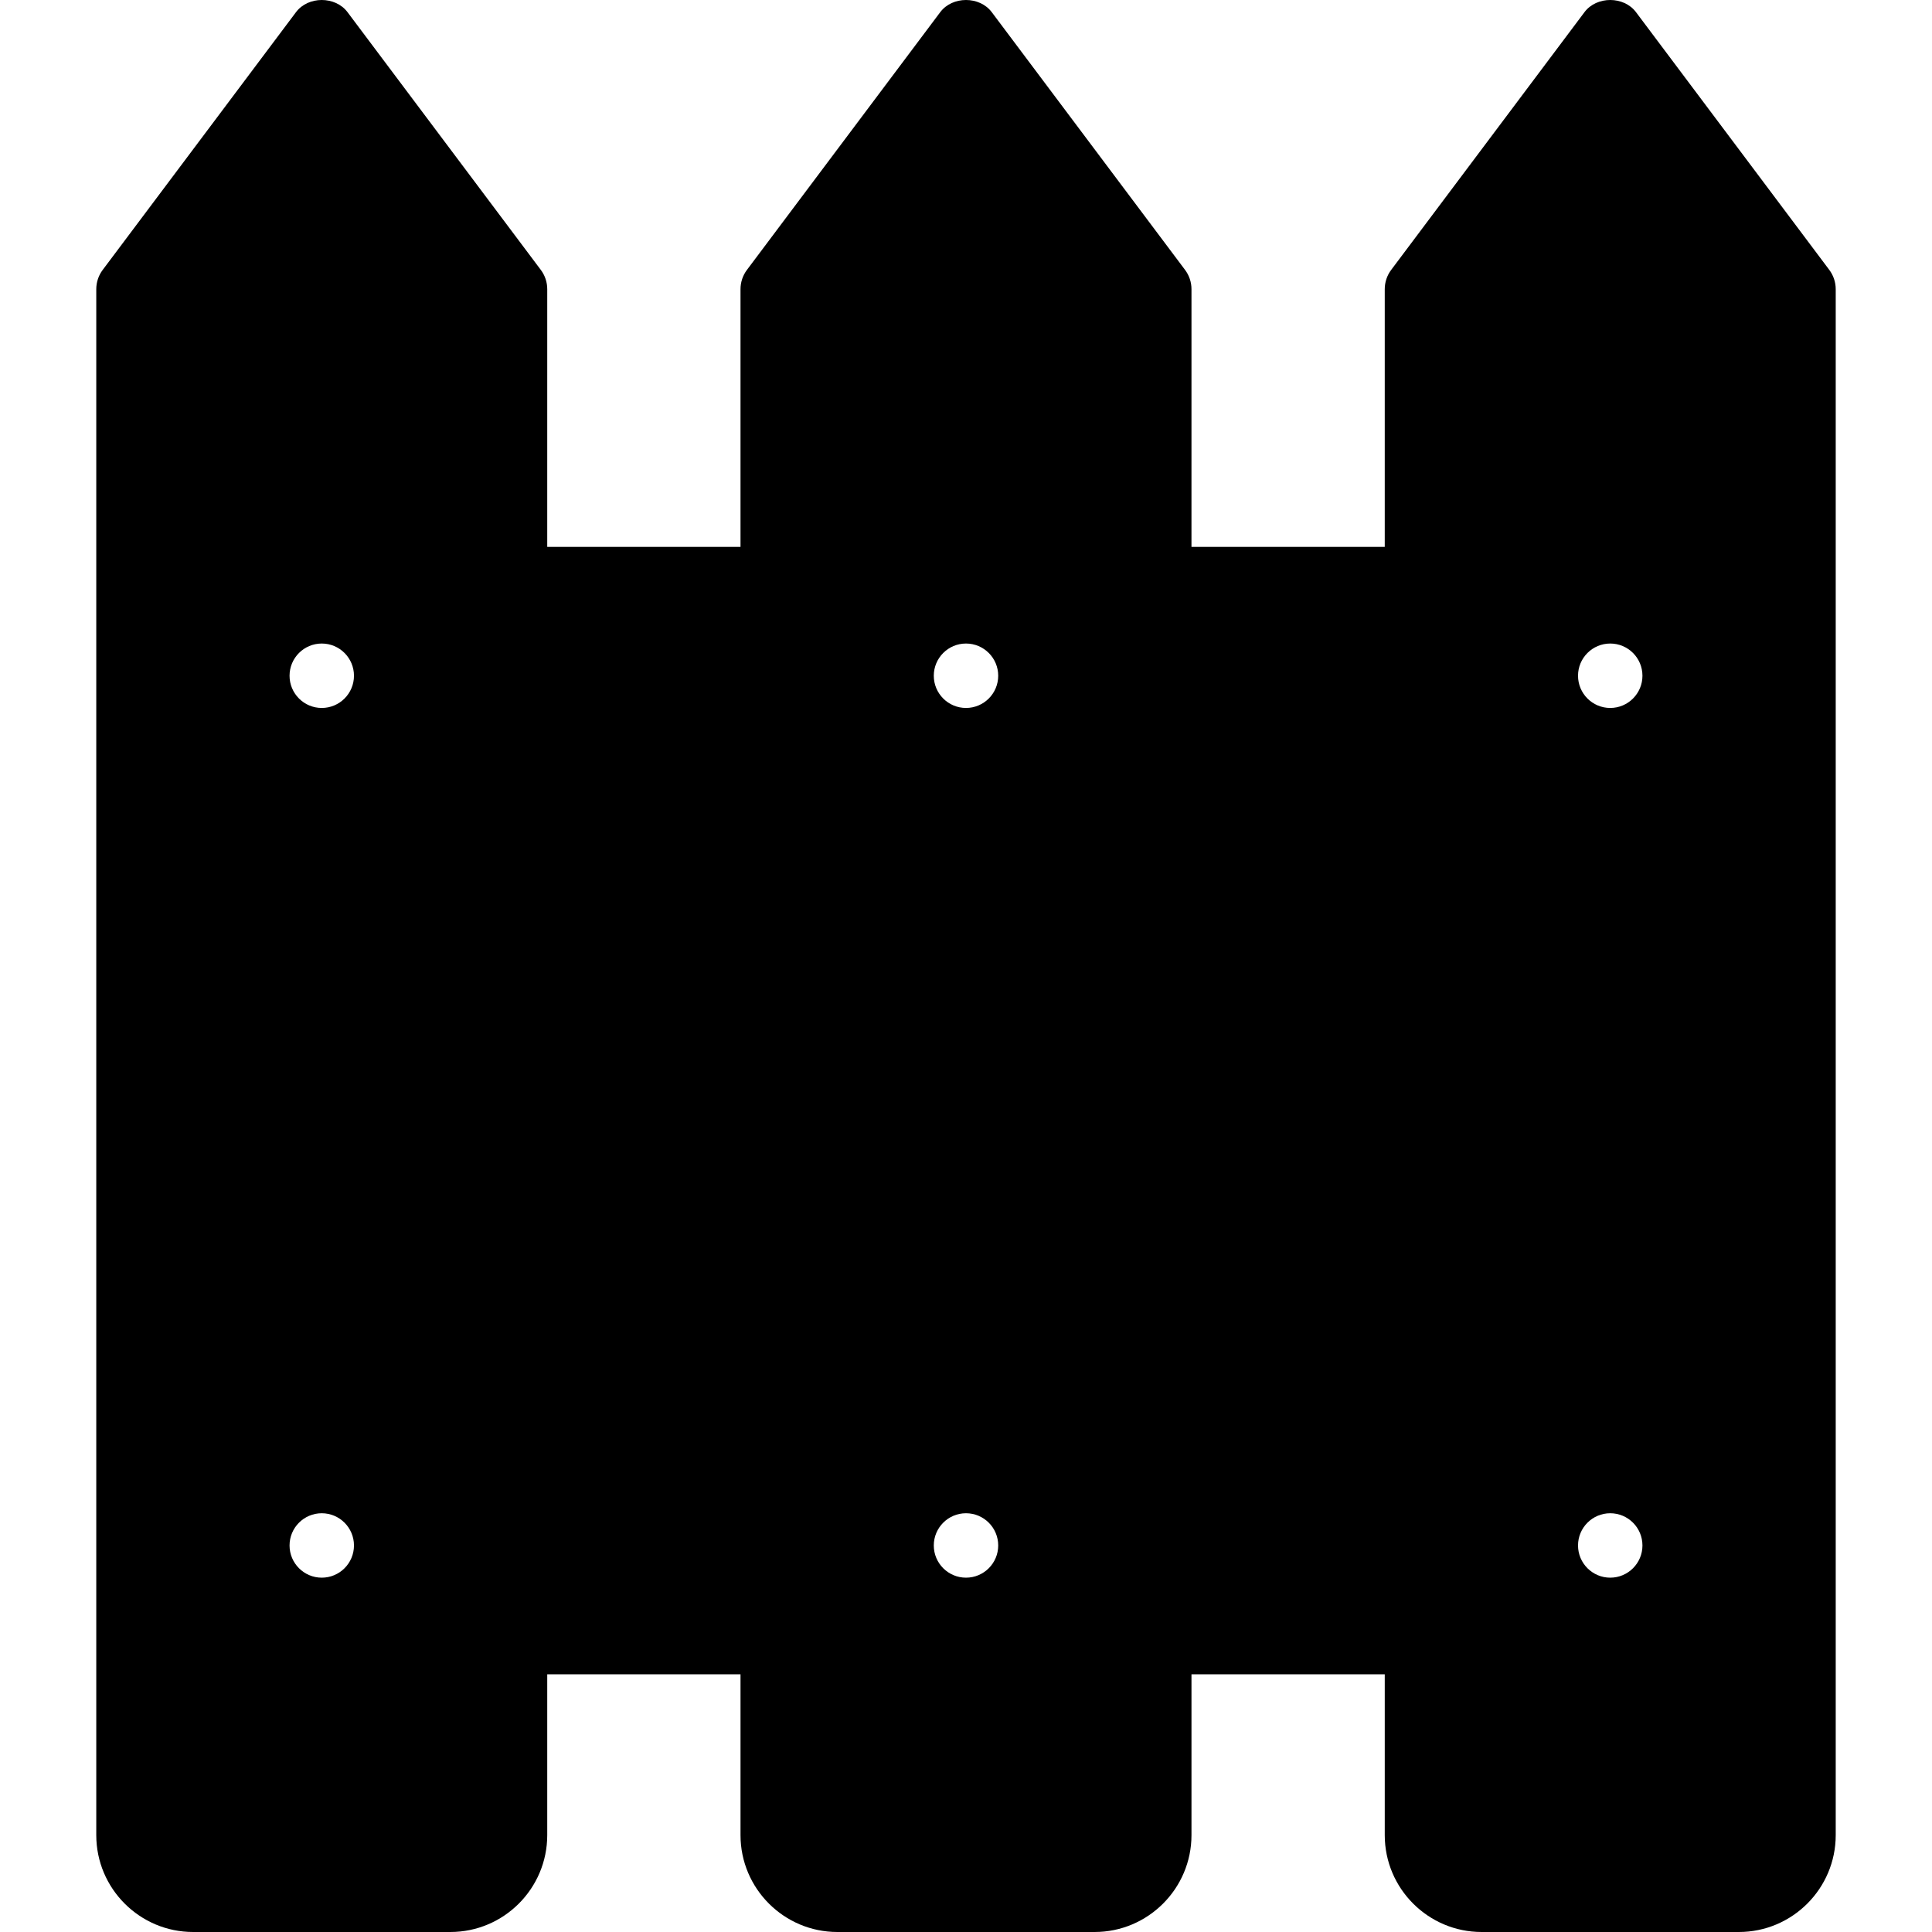
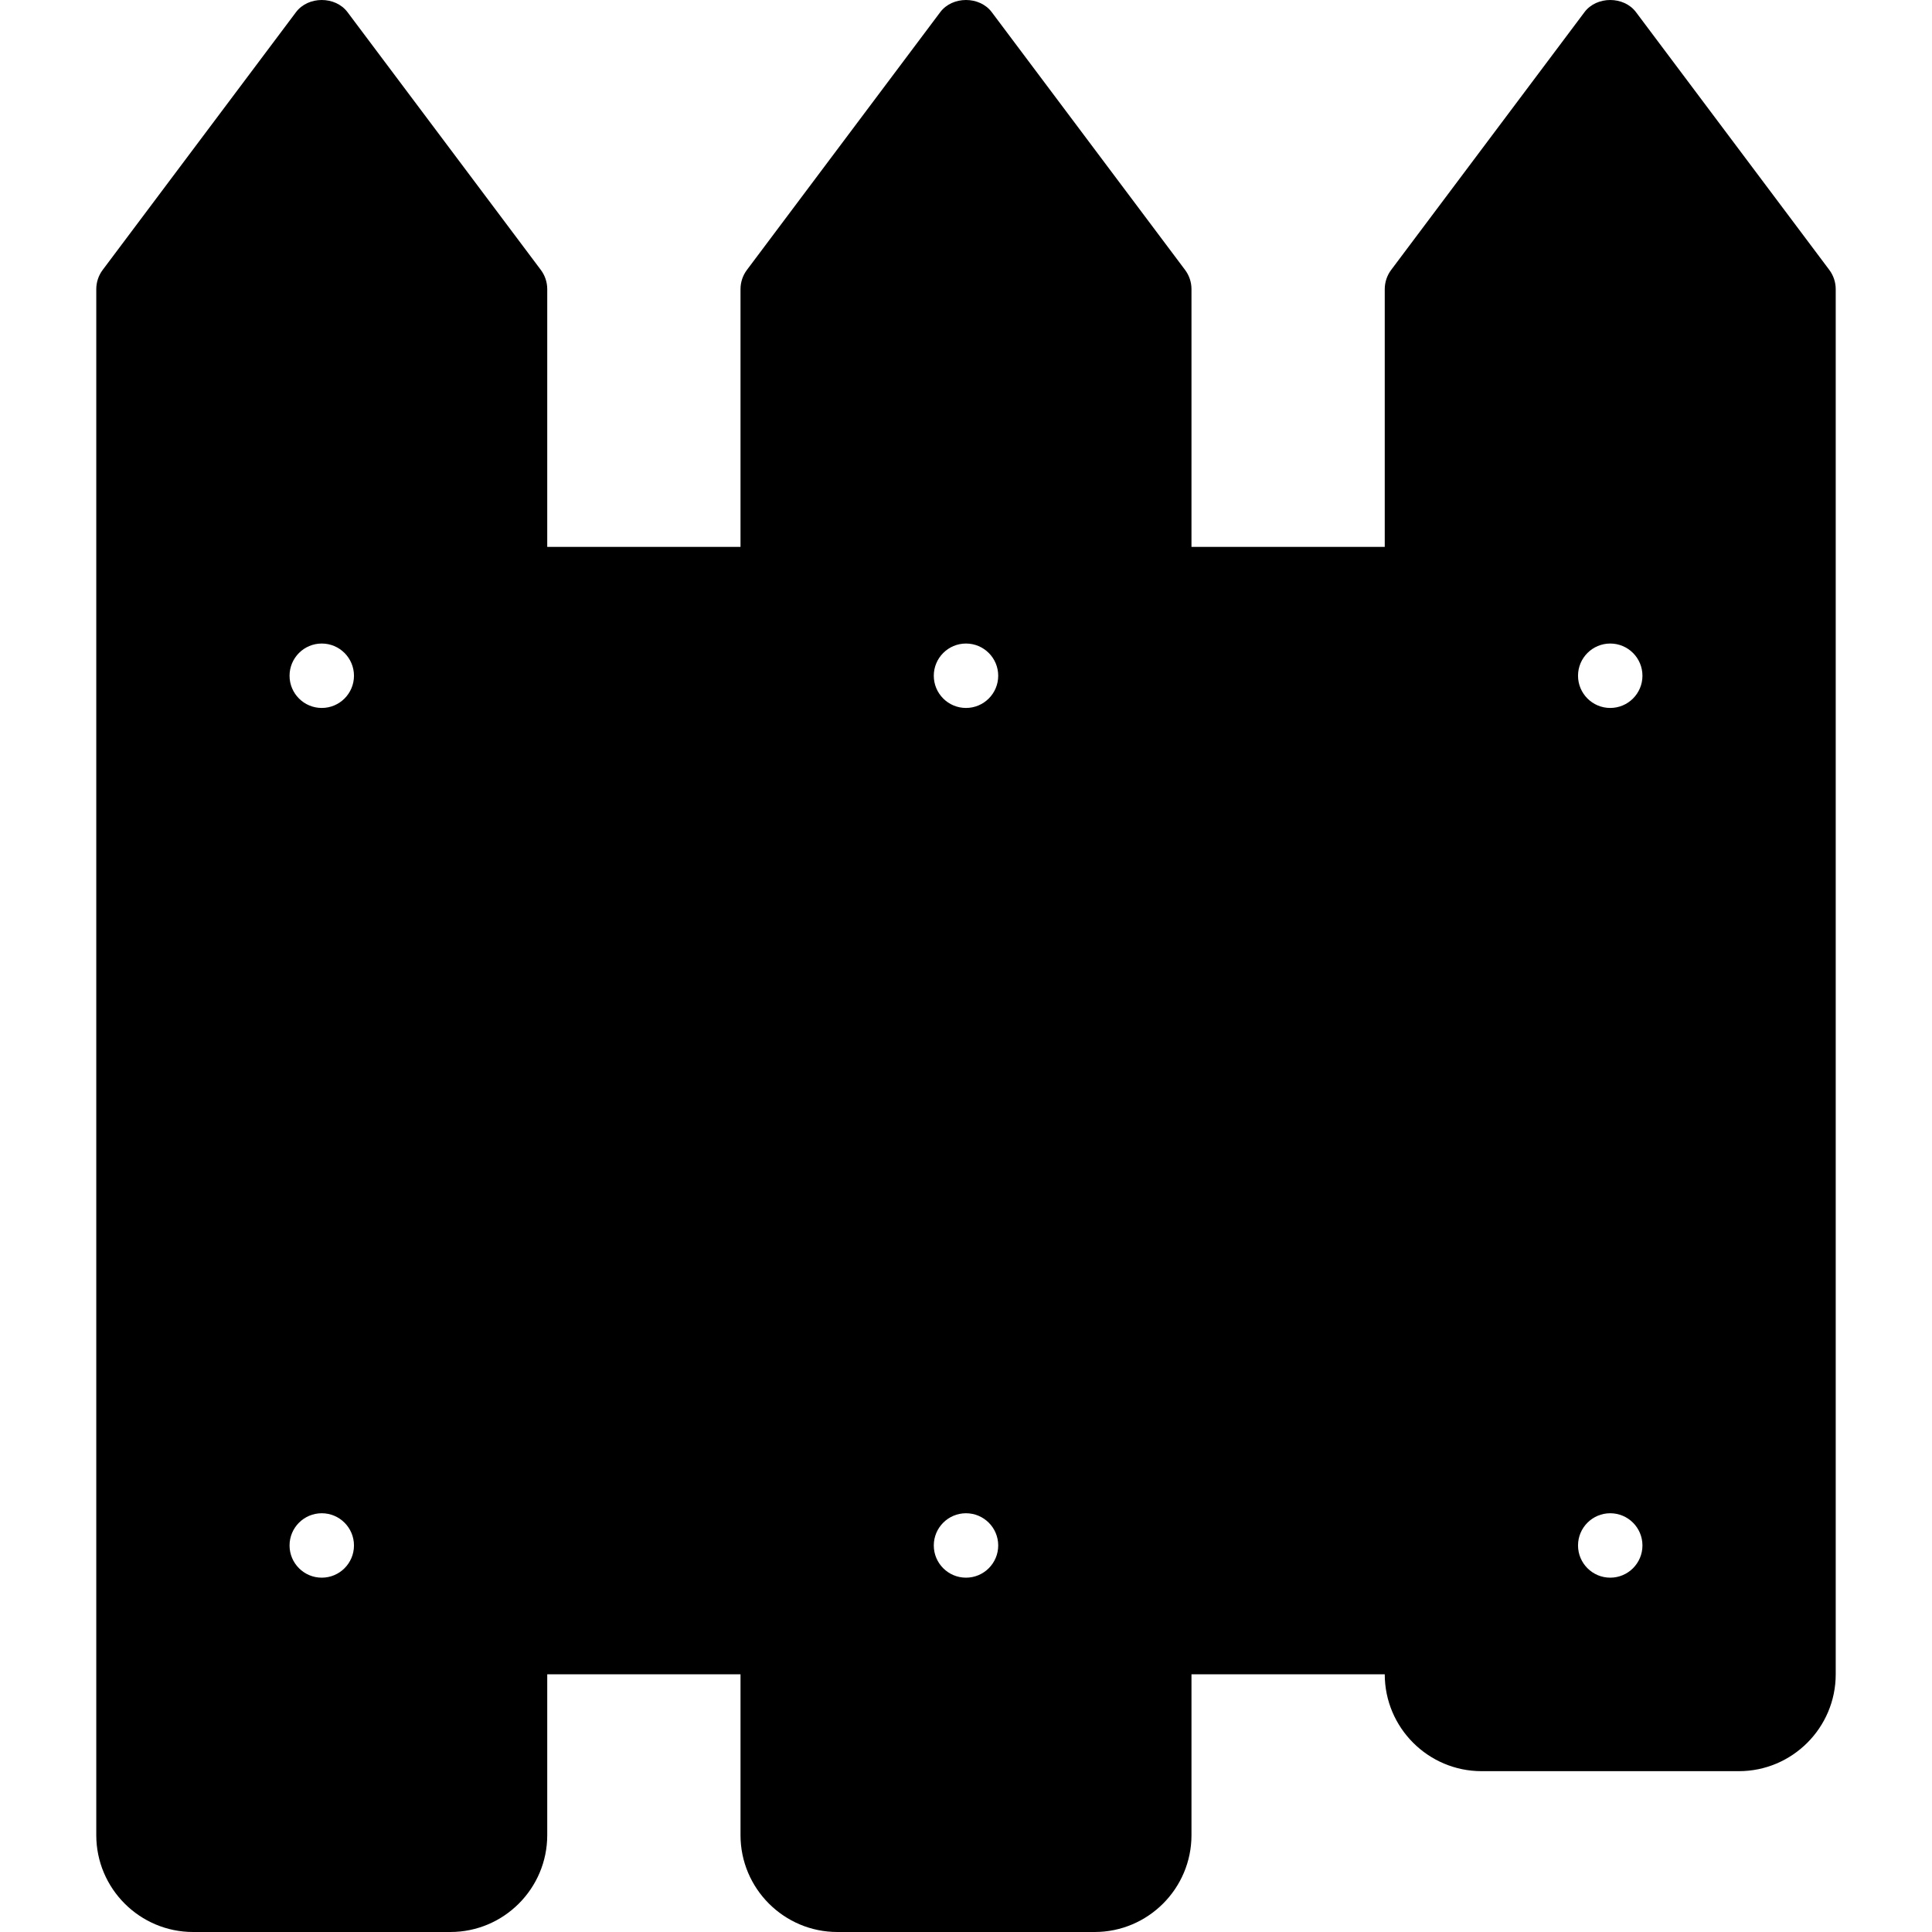
<svg xmlns="http://www.w3.org/2000/svg" fill="#000000" height="800px" width="800px" version="1.1" id="Layer_1" viewBox="0 0 511.812 511.812" xml:space="preserve">
  <g>
    <g>
-       <path d="M484.599,71.492l-51.2-68.267c-3.217-4.301-10.436-4.301-13.653,0l-51.2,68.267c-1.109,1.476-1.707,3.268-1.707,5.12    v68.267h-51.2V76.612c0-1.852-0.597-3.644-1.707-5.12l-51.2-68.267c-3.217-4.301-10.436-4.301-13.653,0l-51.2,68.267    c-1.109,1.476-1.707,3.268-1.707,5.12v68.267h-51.2V76.612c0-1.852-0.597-3.644-1.707-5.12l-51.2-68.267    c-3.217-4.301-10.436-4.301-13.653,0l-51.2,68.267c-1.109,1.476-1.707,3.268-1.707,5.12v409.54c0,14.148,11.511,25.66,25.66,25.66    h68.147c14.148,0,25.66-11.511,25.66-25.66v-42.607h51.2v42.607c0,14.148,11.511,25.66,25.66,25.66h68.147    c14.148,0,25.66-11.511,25.66-25.66v-42.607h51.2v42.607c0,14.148,11.511,25.66,25.66,25.66h68.147    c14.148,0,25.66-11.511,25.66-25.66V76.612C486.306,74.761,485.709,72.969,484.599,71.492z M85.239,417.946    c-4.71,0-8.533-3.823-8.533-8.533c0-4.71,3.823-8.533,8.533-8.533s8.533,3.823,8.533,8.533    C93.773,414.123,89.95,417.946,85.239,417.946z M85.239,187.546c-4.71,0-8.533-3.823-8.533-8.533s3.823-8.533,8.533-8.533    s8.533,3.823,8.533,8.533S89.95,187.546,85.239,187.546z M255.906,417.946c-4.71,0-8.533-3.823-8.533-8.533    c0-4.71,3.823-8.533,8.533-8.533c4.71,0,8.533,3.823,8.533,8.533C264.439,414.123,260.617,417.946,255.906,417.946z     M255.906,187.546c-4.71,0-8.533-3.823-8.533-8.533s3.823-8.533,8.533-8.533c4.71,0,8.533,3.823,8.533,8.533    S260.617,187.546,255.906,187.546z M426.573,417.946c-4.71,0-8.533-3.823-8.533-8.533c0-4.71,3.823-8.533,8.533-8.533    s8.533,3.823,8.533,8.533C435.106,414.123,431.283,417.946,426.573,417.946z M426.573,187.546c-4.71,0-8.533-3.823-8.533-8.533    s3.823-8.533,8.533-8.533s8.533,3.823,8.533,8.533S431.283,187.546,426.573,187.546z" />
+       <path d="M484.599,71.492l-51.2-68.267c-3.217-4.301-10.436-4.301-13.653,0l-51.2,68.267c-1.109,1.476-1.707,3.268-1.707,5.12    v68.267h-51.2V76.612c0-1.852-0.597-3.644-1.707-5.12l-51.2-68.267c-3.217-4.301-10.436-4.301-13.653,0l-51.2,68.267    c-1.109,1.476-1.707,3.268-1.707,5.12v68.267h-51.2V76.612c0-1.852-0.597-3.644-1.707-5.12l-51.2-68.267    c-3.217-4.301-10.436-4.301-13.653,0l-51.2,68.267c-1.109,1.476-1.707,3.268-1.707,5.12v409.54c0,14.148,11.511,25.66,25.66,25.66    h68.147c14.148,0,25.66-11.511,25.66-25.66v-42.607h51.2v42.607c0,14.148,11.511,25.66,25.66,25.66h68.147    c14.148,0,25.66-11.511,25.66-25.66v-42.607h51.2c0,14.148,11.511,25.66,25.66,25.66h68.147    c14.148,0,25.66-11.511,25.66-25.66V76.612C486.306,74.761,485.709,72.969,484.599,71.492z M85.239,417.946    c-4.71,0-8.533-3.823-8.533-8.533c0-4.71,3.823-8.533,8.533-8.533s8.533,3.823,8.533,8.533    C93.773,414.123,89.95,417.946,85.239,417.946z M85.239,187.546c-4.71,0-8.533-3.823-8.533-8.533s3.823-8.533,8.533-8.533    s8.533,3.823,8.533,8.533S89.95,187.546,85.239,187.546z M255.906,417.946c-4.71,0-8.533-3.823-8.533-8.533    c0-4.71,3.823-8.533,8.533-8.533c4.71,0,8.533,3.823,8.533,8.533C264.439,414.123,260.617,417.946,255.906,417.946z     M255.906,187.546c-4.71,0-8.533-3.823-8.533-8.533s3.823-8.533,8.533-8.533c4.71,0,8.533,3.823,8.533,8.533    S260.617,187.546,255.906,187.546z M426.573,417.946c-4.71,0-8.533-3.823-8.533-8.533c0-4.71,3.823-8.533,8.533-8.533    s8.533,3.823,8.533,8.533C435.106,414.123,431.283,417.946,426.573,417.946z M426.573,187.546c-4.71,0-8.533-3.823-8.533-8.533    s3.823-8.533,8.533-8.533s8.533,3.823,8.533,8.533S431.283,187.546,426.573,187.546z" />
    </g>
  </g>
</svg>